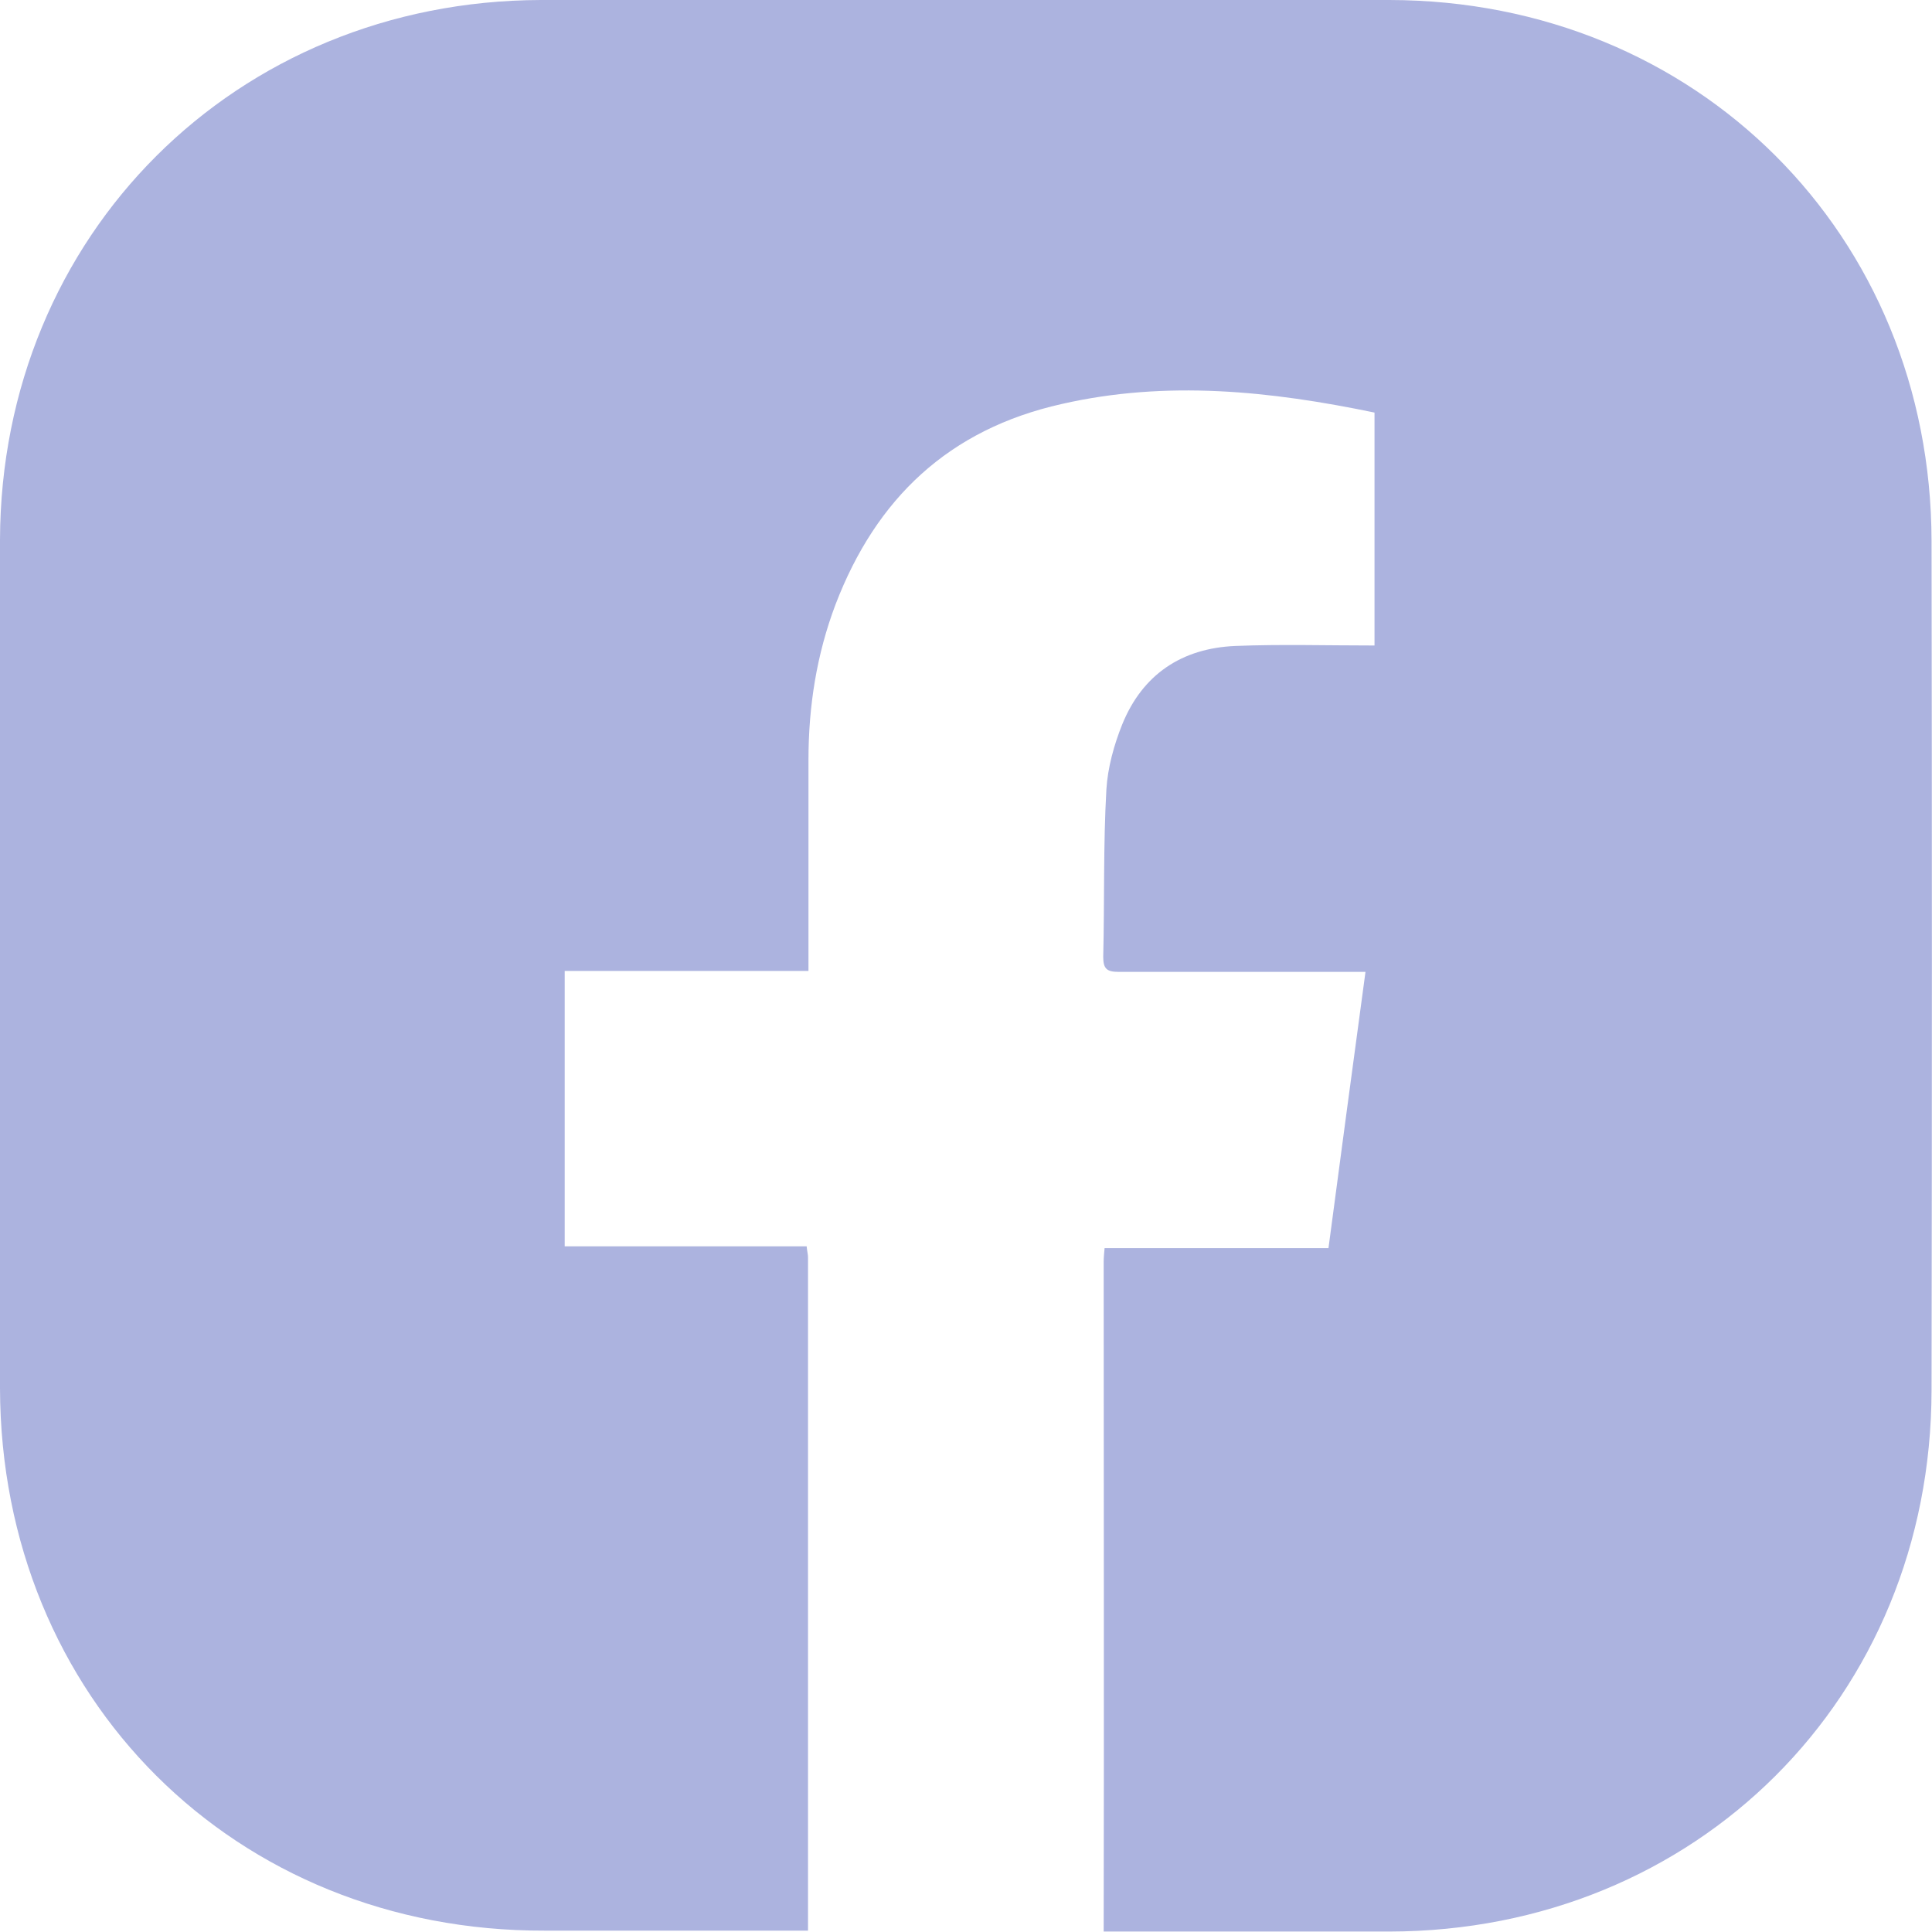
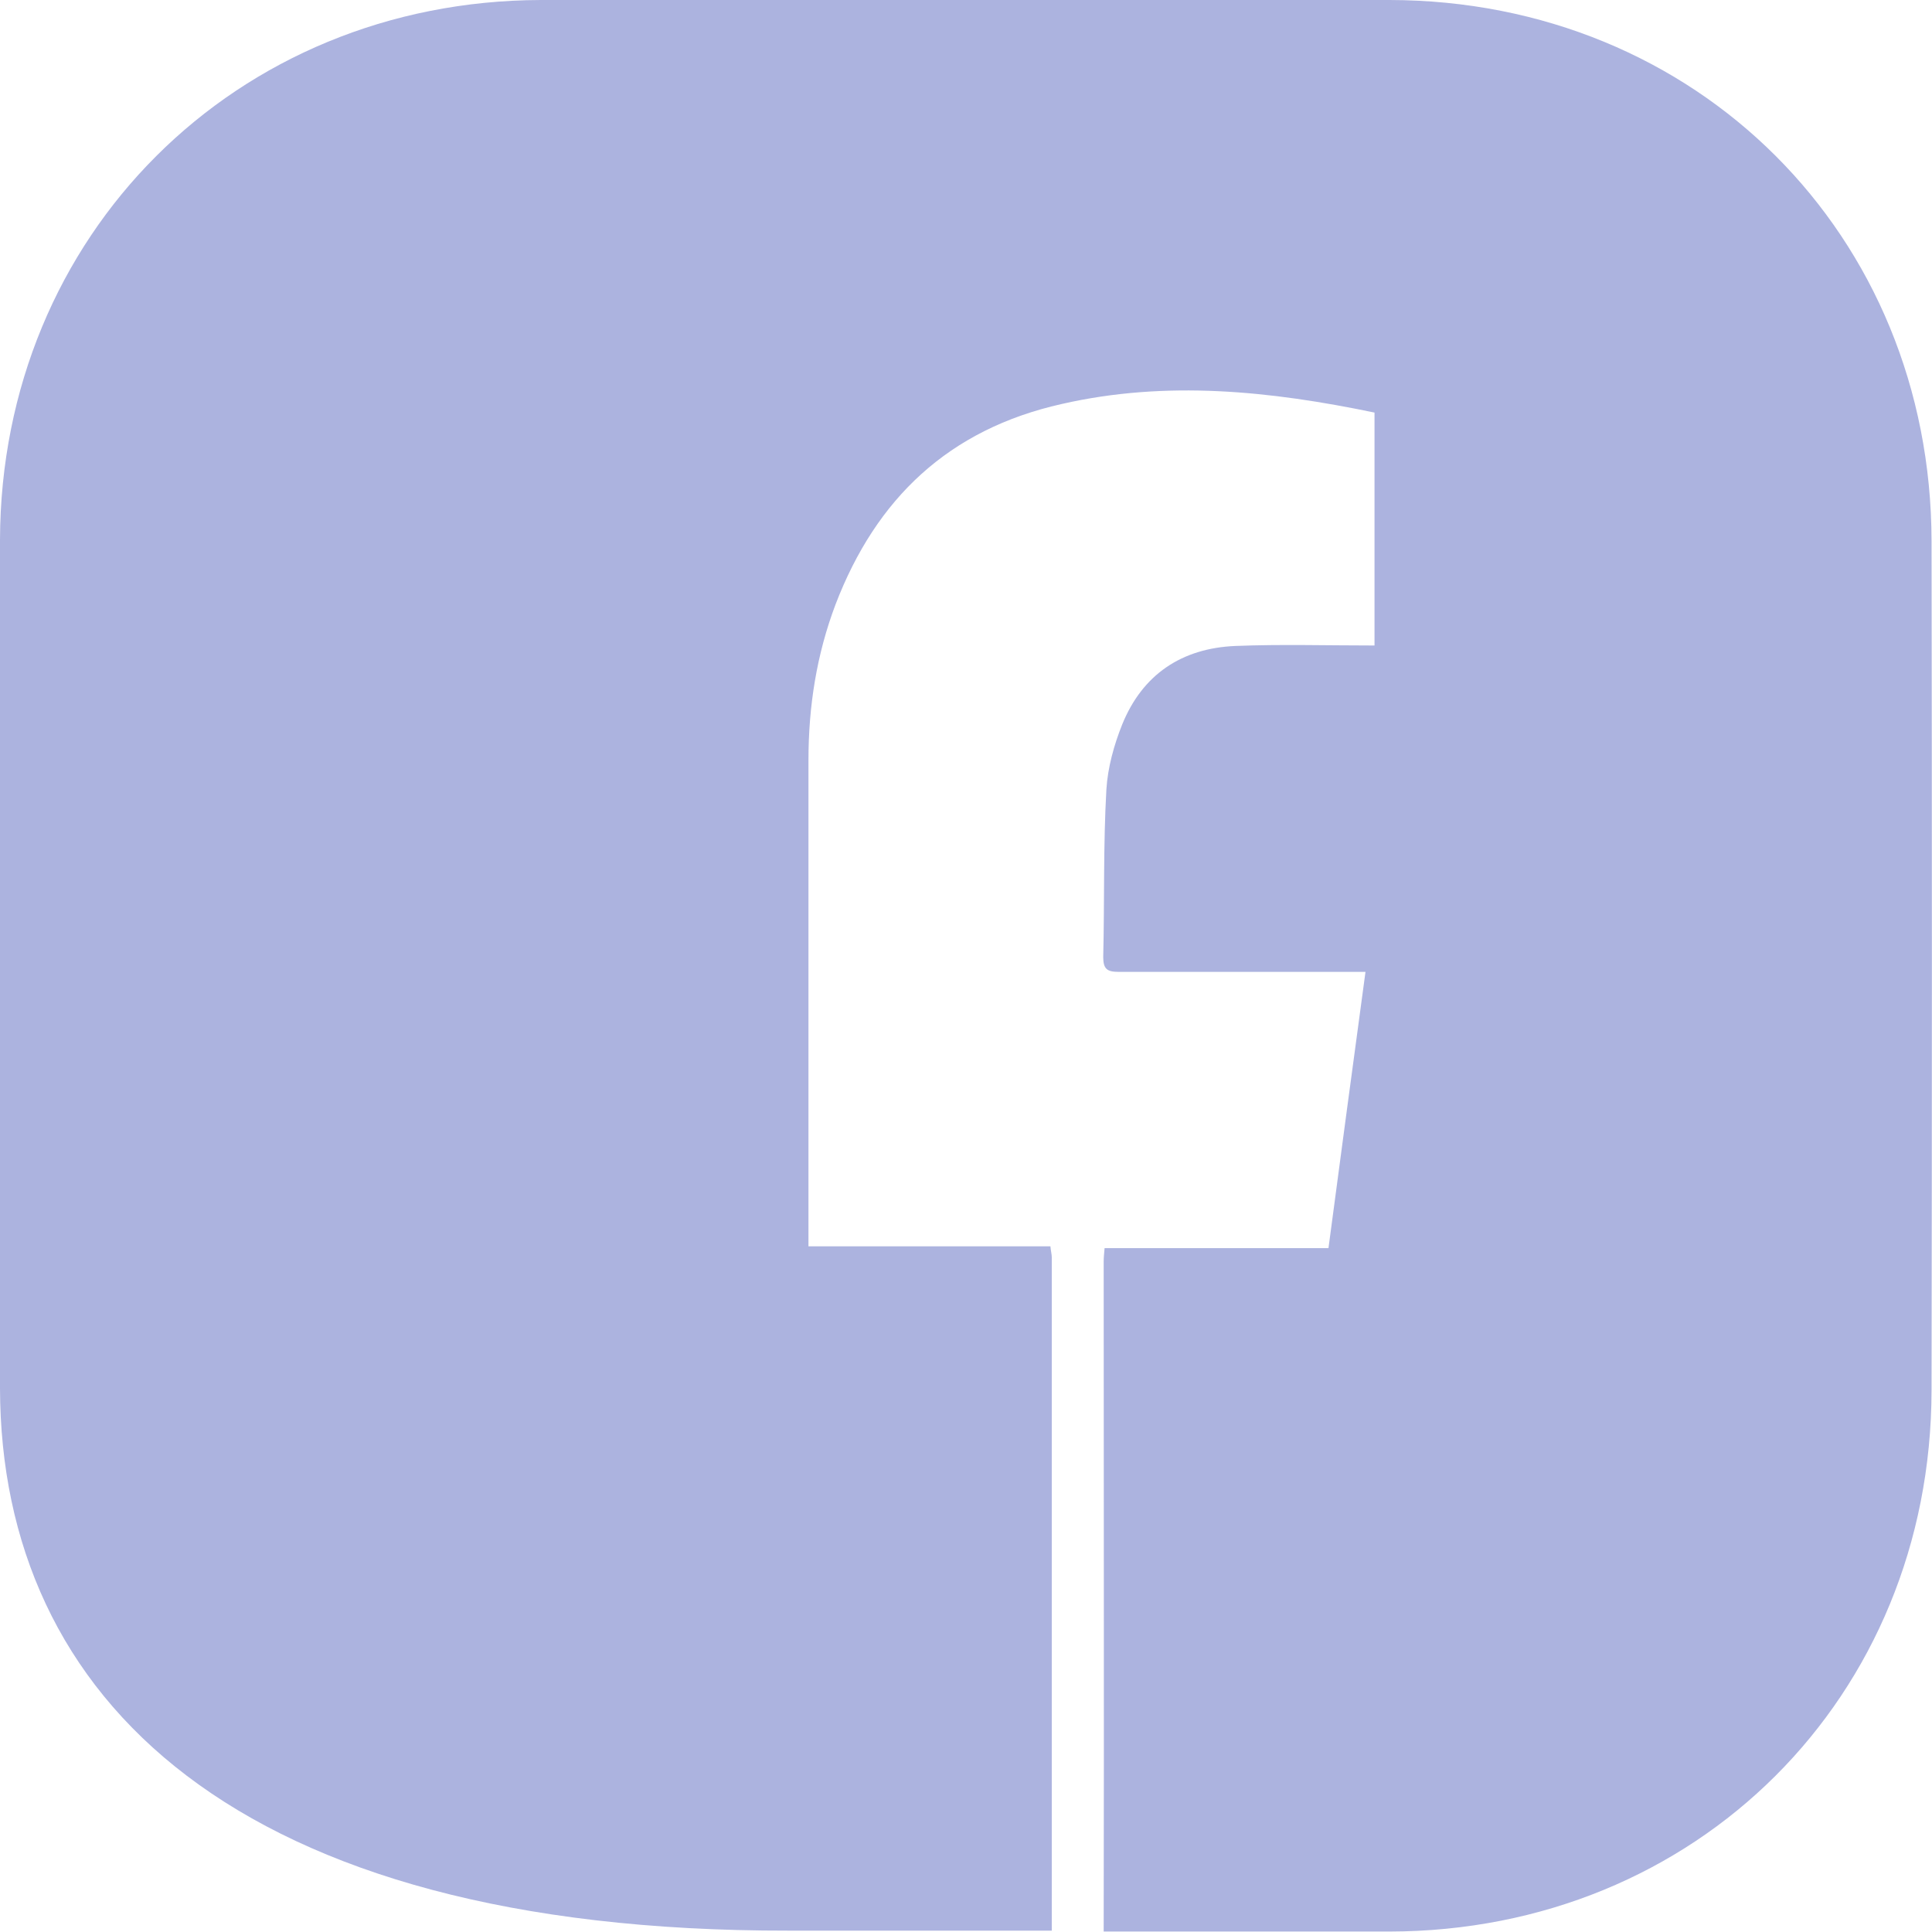
<svg xmlns="http://www.w3.org/2000/svg" id="Capa_2" data-name="Capa 2" viewBox="0 0 42.8 42.8">
  <defs>
    <style>      .cls-1 {        fill: #acb3df;      }    </style>
  </defs>
  <g id="Capa_1-2" data-name="Capa 1">
-     <path class="cls-1" d="M42.79,30.8c-.01,6.8-5.21,11.98-12.01,11.99-2.11,0-4.22,0-6.33,0h0c.01-4.95,0-9.89,0-14.84,0-.09,.01-.18,.02-.3h4.96c.27-2.04,.54-4.05,.82-6.12h-.39c-1.69,0-3.39,0-5.08,0-.25,0-.34-.06-.34-.33,.03-1.24,0-2.47,.07-3.71,.03-.49,.17-.99,.35-1.44,.45-1.11,1.32-1.69,2.51-1.74,1.01-.04,2.03-.01,3.08-.01v-5.16c-2.31-.48-4.61-.72-6.93-.19-2.5,.56-4.11,2.09-5.01,4.44-.42,1.11-.6,2.26-.6,3.45,0,1.42,0,2.84,0,4.27v.4h-5.4v6.1h5.36c.01,.11,.03,.18,.03,.24,0,4.98,0,9.95,0,14.92-1.94,0-3.89,0-5.83,0C5.2,42.79,.02,37.61,0,30.76,0,27.61,0,24.46,0,21.32s0-6.24,0-9.36C.02,5.21,5.22,.02,11.98,0,18.24,0,24.51,0,30.78,0c6.81,.01,12,5.2,12.01,11.99,.01,6.27,.01,12.54,0,18.8Z" />
+     <path class="cls-1" d="M42.79,30.8c-.01,6.8-5.21,11.98-12.01,11.99-2.11,0-4.22,0-6.33,0h0c.01-4.95,0-9.89,0-14.84,0-.09,.01-.18,.02-.3h4.96c.27-2.04,.54-4.05,.82-6.12h-.39c-1.69,0-3.39,0-5.08,0-.25,0-.34-.06-.34-.33,.03-1.24,0-2.47,.07-3.71,.03-.49,.17-.99,.35-1.44,.45-1.11,1.32-1.69,2.51-1.74,1.01-.04,2.03-.01,3.08-.01v-5.16c-2.31-.48-4.61-.72-6.93-.19-2.5,.56-4.11,2.09-5.01,4.44-.42,1.11-.6,2.26-.6,3.45,0,1.42,0,2.84,0,4.27v.4v6.1h5.36c.01,.11,.03,.18,.03,.24,0,4.98,0,9.95,0,14.92-1.94,0-3.89,0-5.83,0C5.2,42.79,.02,37.61,0,30.76,0,27.61,0,24.46,0,21.32s0-6.24,0-9.36C.02,5.21,5.22,.02,11.98,0,18.24,0,24.51,0,30.78,0c6.81,.01,12,5.2,12.01,11.99,.01,6.27,.01,12.54,0,18.8Z" />
  </g>
</svg>